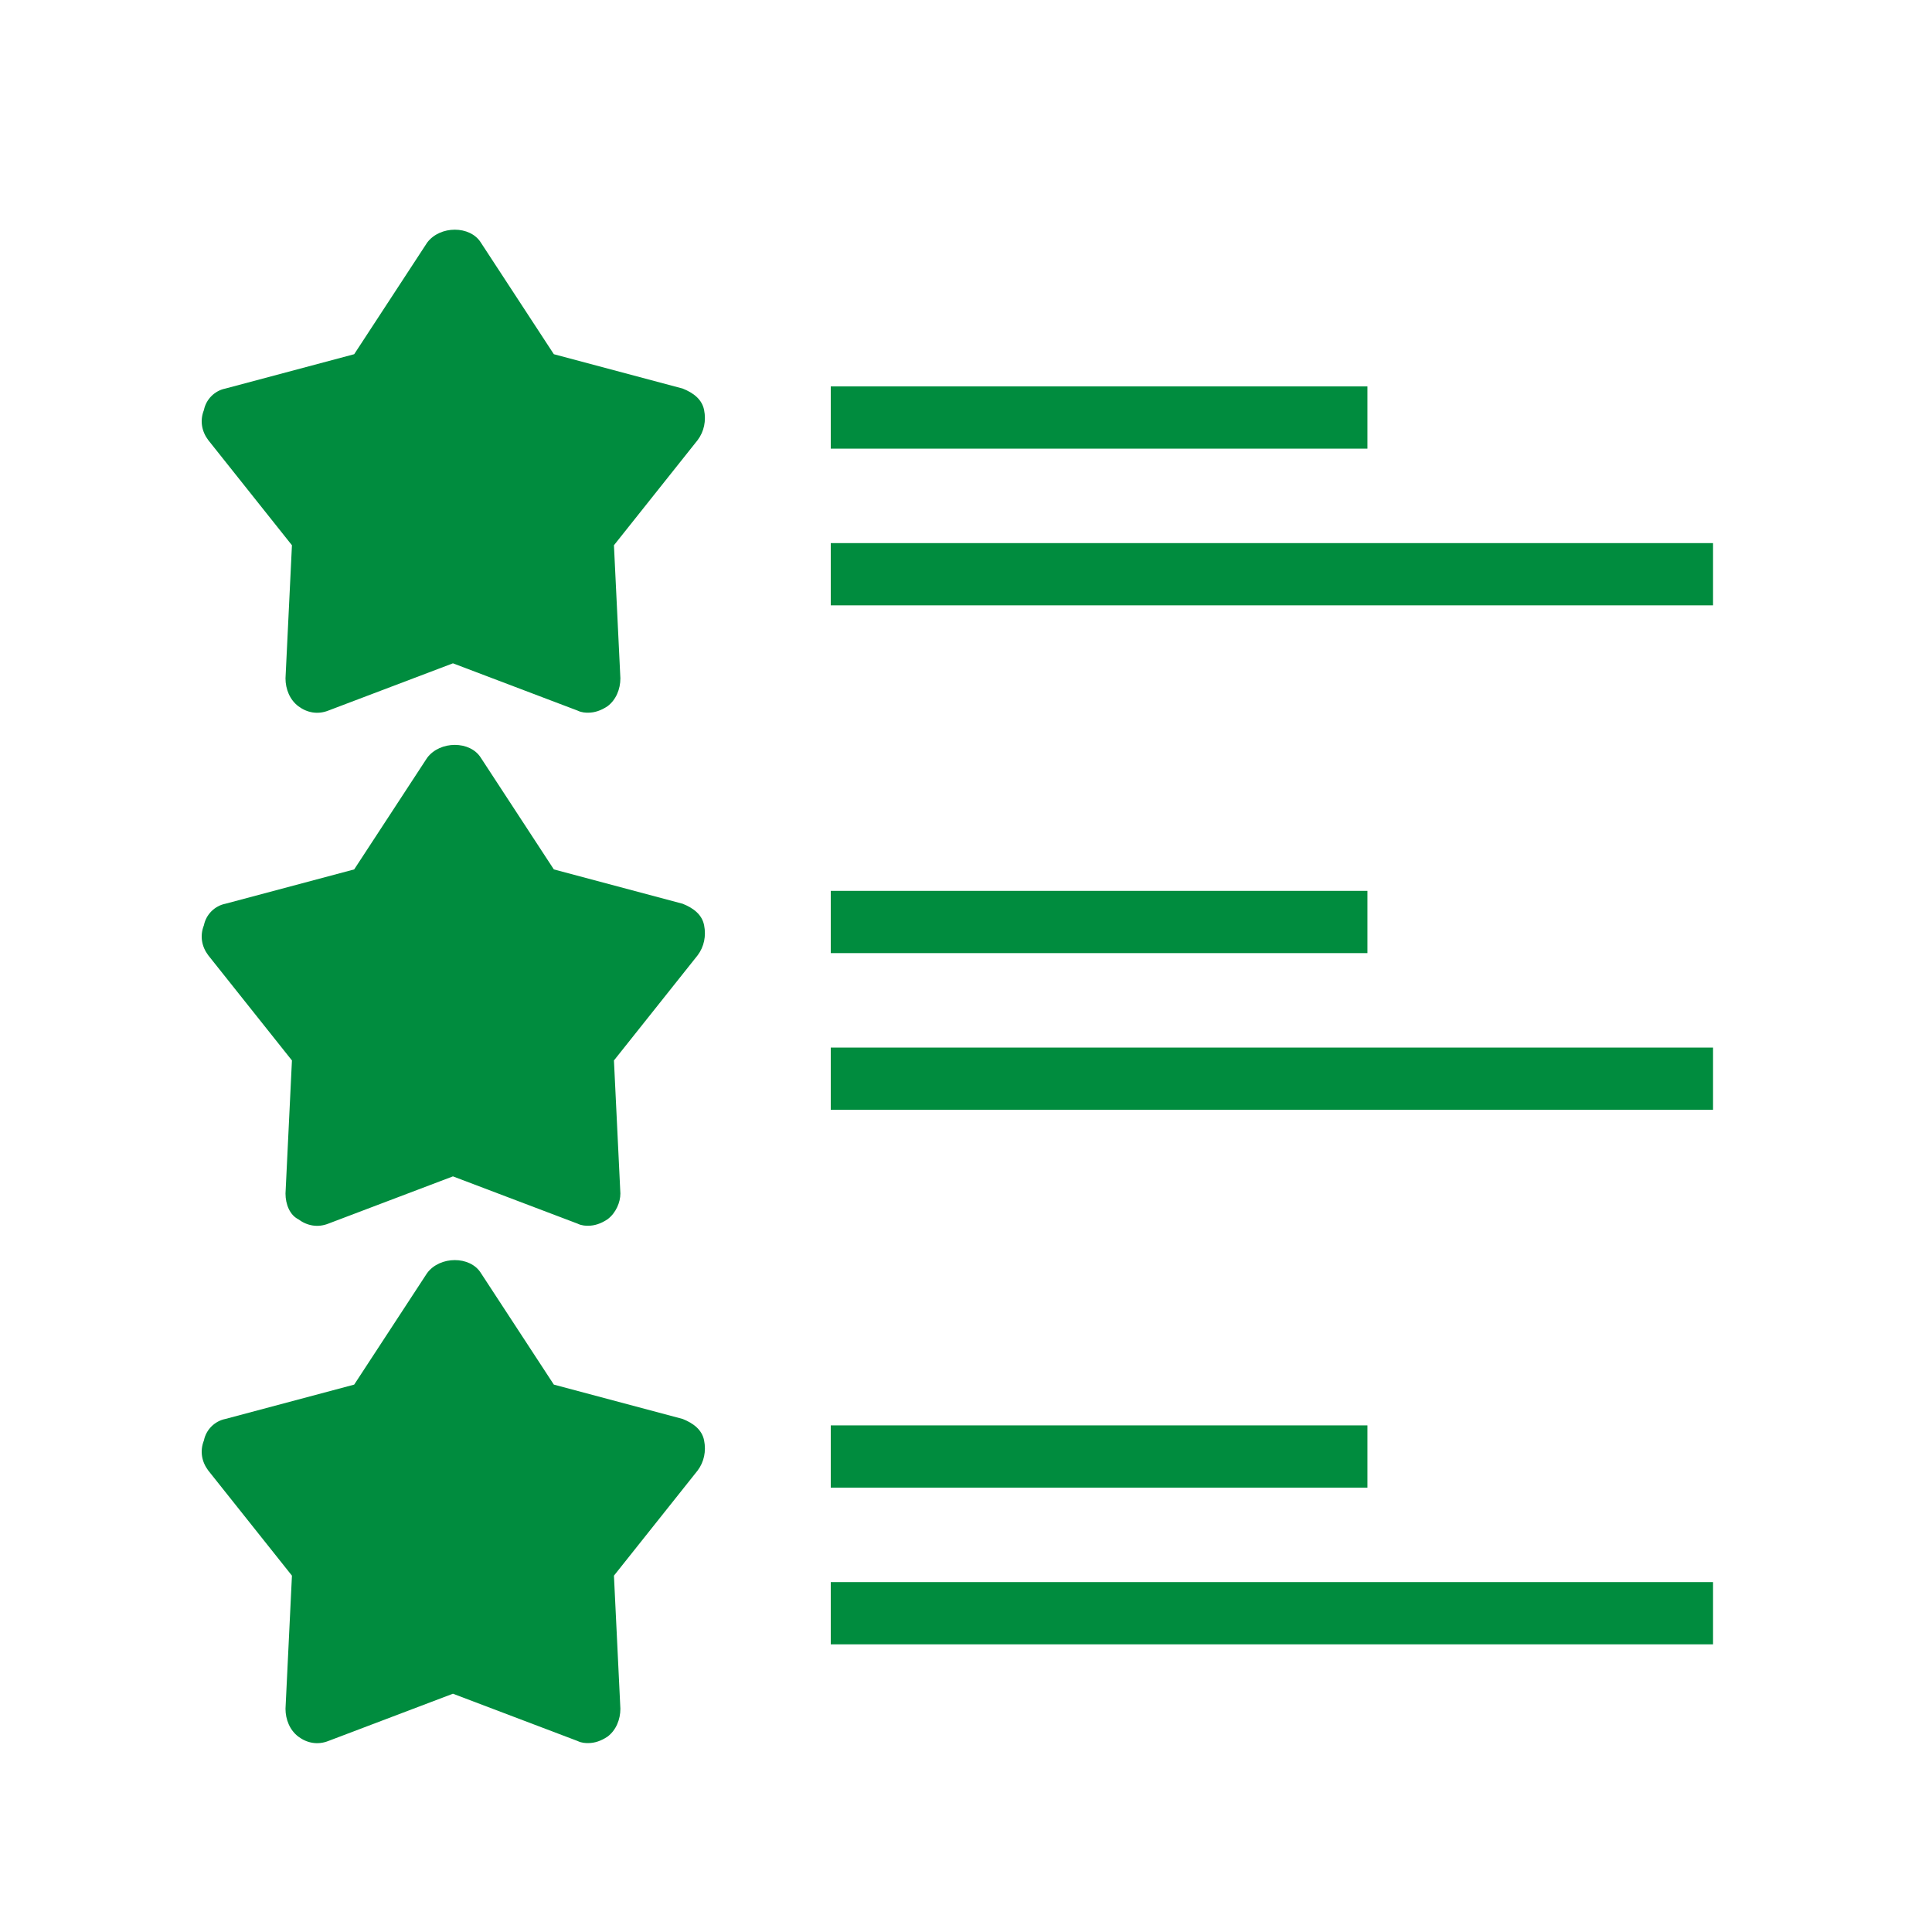
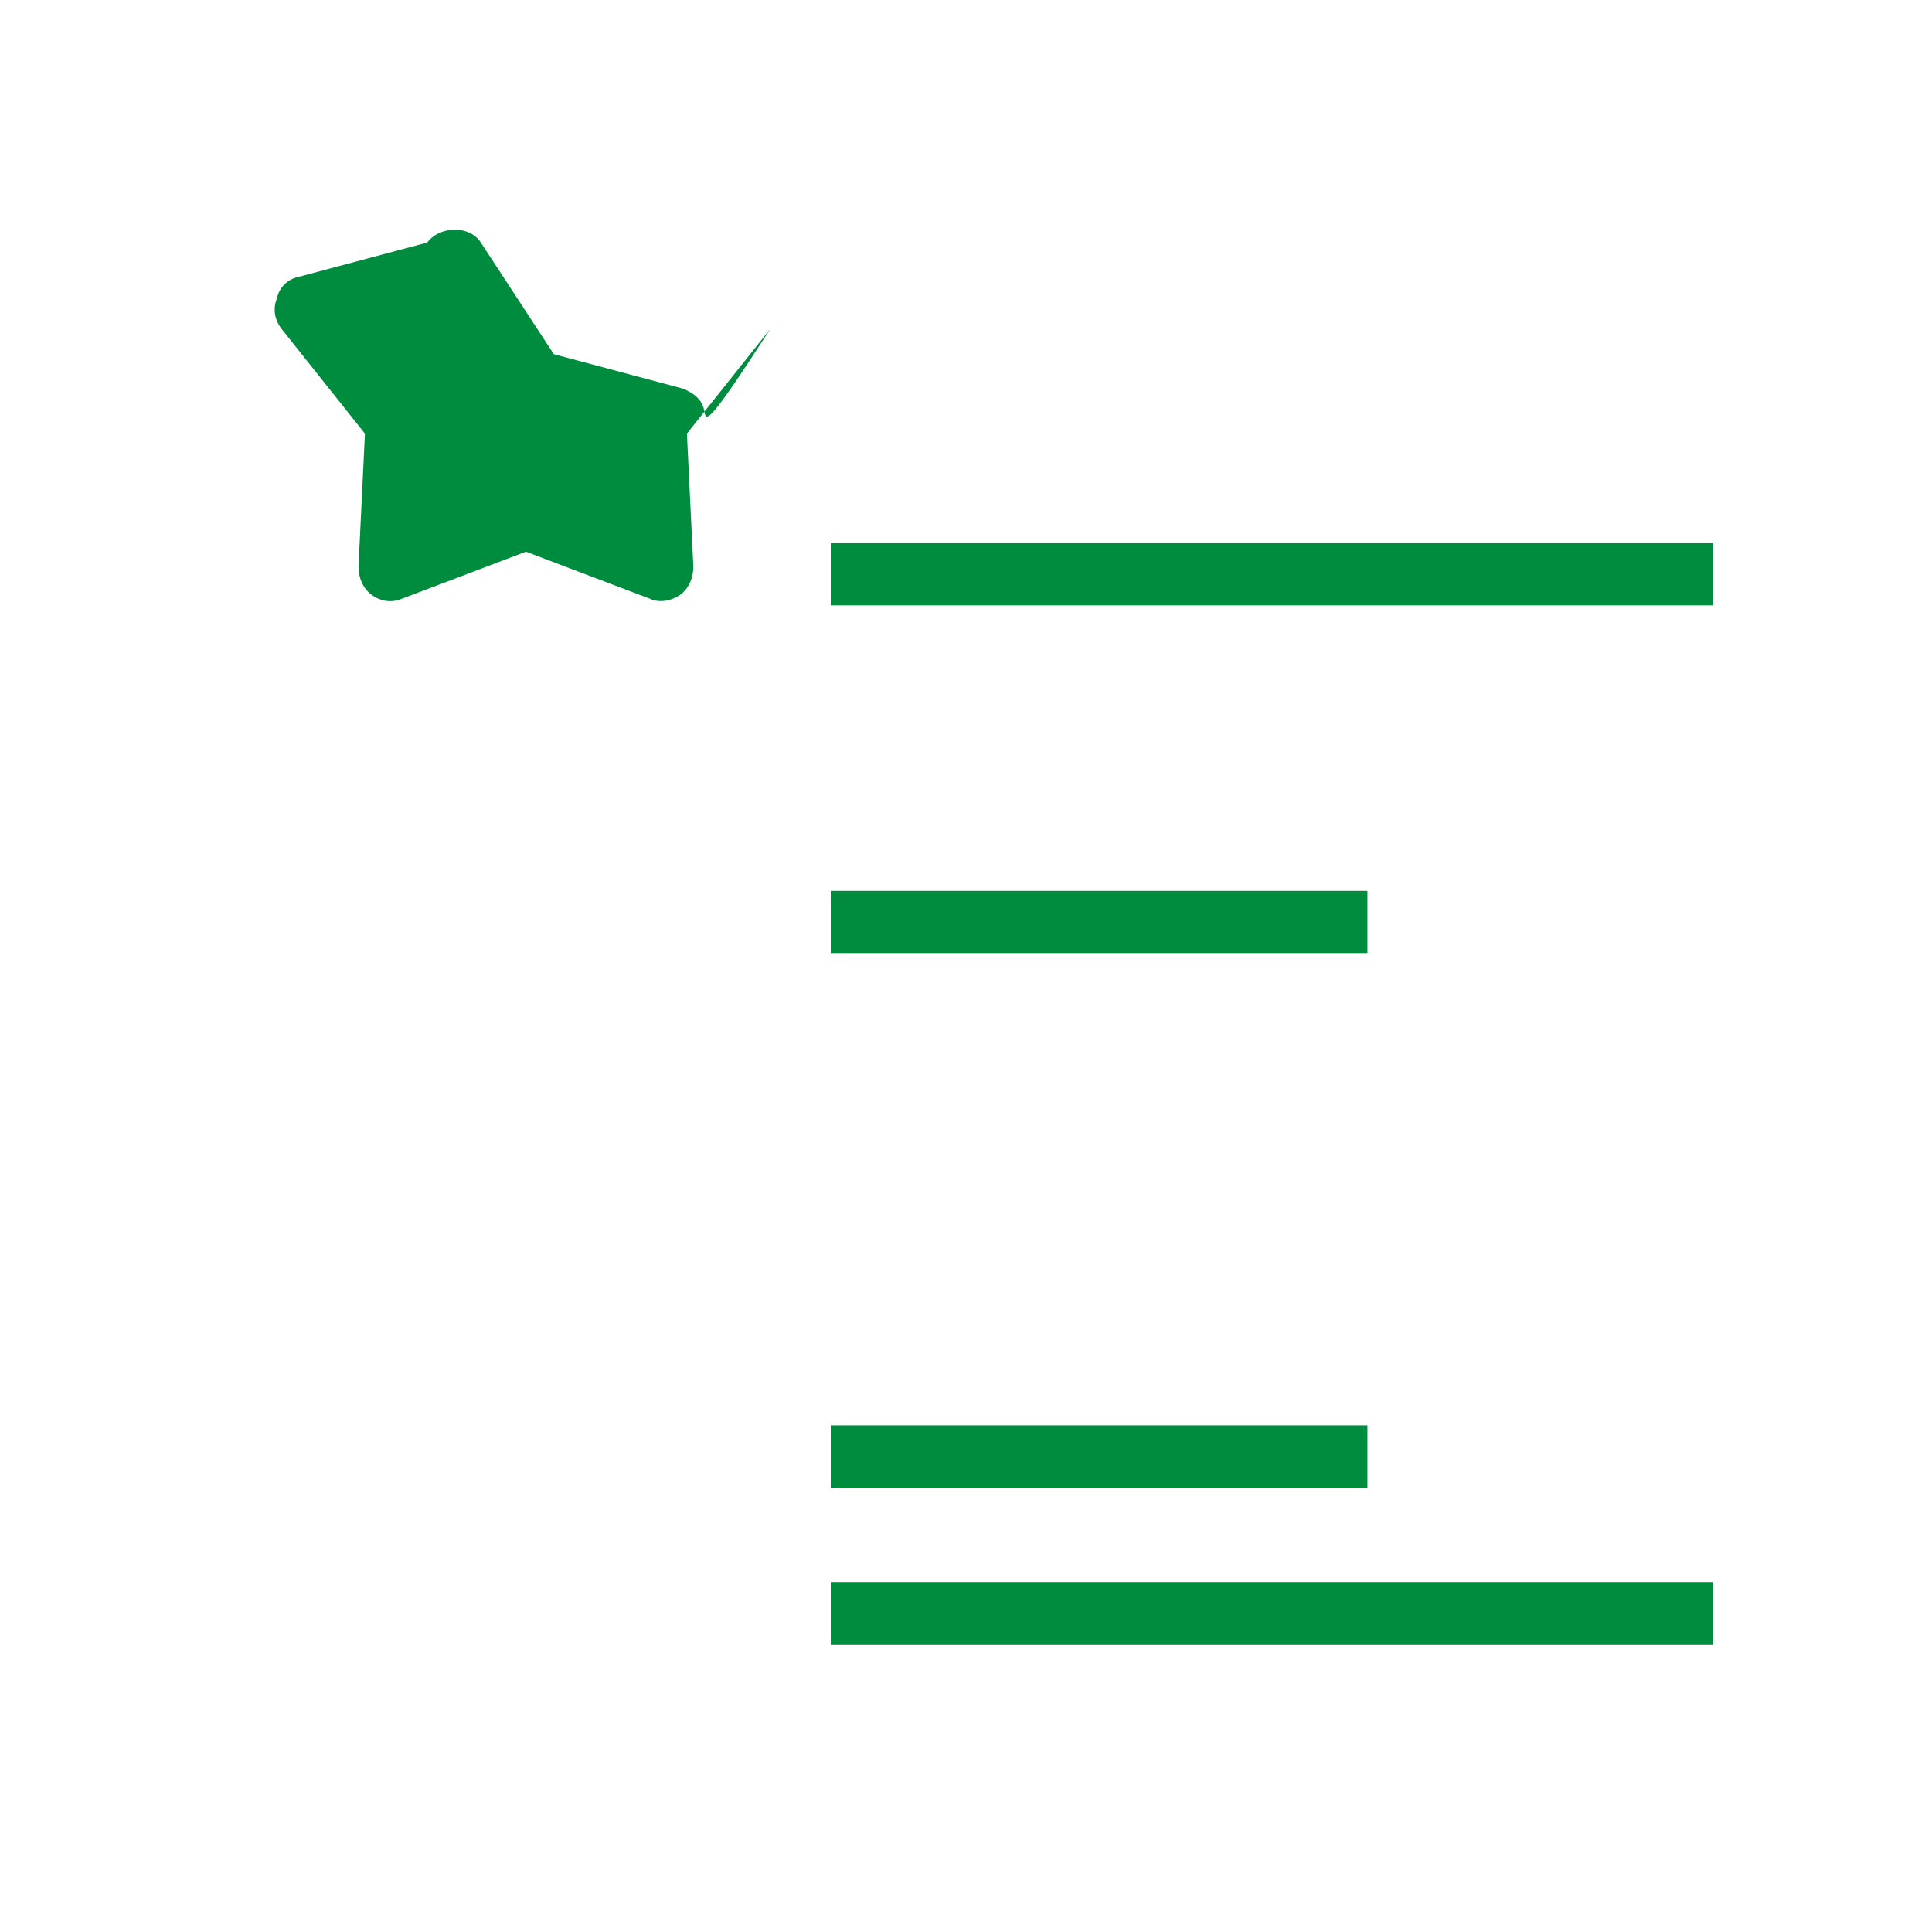
<svg xmlns="http://www.w3.org/2000/svg" version="1.1" id="Livello_1" x="0px" y="0px" viewBox="0 0 90 90" enable-background="new 0 0 90 90" xml:space="preserve">
  <g>
    <g>
      <g>
-         <path fill="#008C3E" d="M32.8,19.1c-0.1-0.5-0.5-0.8-1-1l-6-1.6l-3.4-5.2c-0.5-0.8-1.9-0.8-2.5,0l-3.4,5.2l-6,1.6     c-0.5,0.1-0.9,0.5-1,1c-0.2,0.5-0.1,1,0.2,1.4l3.9,4.9l-0.3,6.2c0,0.5,0.2,1,0.6,1.3c0.4,0.3,0.9,0.4,1.4,0.2l5.8-2.2l5.8,2.2     c0.2,0.1,0.4,0.1,0.5,0.1c0.3,0,0.6-0.1,0.9-0.3c0.4-0.3,0.6-0.8,0.6-1.3l-0.3-6.2l3.9-4.9C32.8,20.1,32.9,19.6,32.8,19.1z" />
+         <path fill="#008C3E" d="M32.8,19.1c-0.1-0.5-0.5-0.8-1-1l-6-1.6l-3.4-5.2c-0.5-0.8-1.9-0.8-2.5,0l-6,1.6     c-0.5,0.1-0.9,0.5-1,1c-0.2,0.5-0.1,1,0.2,1.4l3.9,4.9l-0.3,6.2c0,0.5,0.2,1,0.6,1.3c0.4,0.3,0.9,0.4,1.4,0.2l5.8-2.2l5.8,2.2     c0.2,0.1,0.4,0.1,0.5,0.1c0.3,0,0.6-0.1,0.9-0.3c0.4-0.3,0.6-0.8,0.6-1.3l-0.3-6.2l3.9-4.9C32.8,20.1,32.9,19.6,32.8,19.1z" />
      </g>
    </g>
    <g>
      <g>
-         <rect x="38.7" y="18" fill="#008C3E" width="25" height="2.9" />
-       </g>
+         </g>
    </g>
    <g>
      <g>
        <rect x="38.7" y="25.3" fill="#008C3E" width="41.1" height="2.9" />
      </g>
    </g>
    <g>
      <g>
-         <path fill="#008C3E" d="M32.8,43.1c-0.1-0.5-0.5-0.8-1-1l-6-1.6l-3.4-5.2c-0.5-0.8-1.9-0.8-2.5,0l-3.4,5.2l-6,1.6     c-0.5,0.1-0.9,0.5-1,1c-0.2,0.5-0.1,1,0.2,1.4l3.9,4.9l-0.3,6.2c0,0.5,0.2,1,0.6,1.2c0.4,0.3,0.9,0.4,1.4,0.2l5.8-2.2l5.8,2.2     c0.2,0.1,0.4,0.1,0.5,0.1c0.3,0,0.6-0.1,0.9-0.3c0.4-0.3,0.6-0.8,0.6-1.2l-0.3-6.2l3.9-4.9C32.8,44.1,32.9,43.6,32.8,43.1z" />
-       </g>
+         </g>
    </g>
    <g>
      <g>
        <rect x="38.7" y="41.5" fill="#008C3E" width="25" height="2.9" />
      </g>
    </g>
    <g>
      <g>
-         <rect x="38.7" y="48.8" fill="#008C3E" width="41.1" height="2.9" />
-       </g>
+         </g>
    </g>
    <g>
      <g>
-         <path fill="#008C3E" d="M32.8,67.1c-0.1-0.5-0.5-0.8-1-1l-6-1.6l-3.4-5.2c-0.5-0.8-1.9-0.8-2.5,0l-3.4,5.2l-6,1.6     c-0.5,0.1-0.9,0.5-1,1c-0.2,0.5-0.1,1,0.2,1.4l3.9,4.9l-0.3,6.2c0,0.5,0.2,1,0.6,1.3c0.4,0.3,0.9,0.4,1.4,0.2l5.8-2.2l5.8,2.2     c0.2,0.1,0.4,0.1,0.5,0.1c0.3,0,0.6-0.1,0.9-0.3c0.4-0.3,0.6-0.8,0.6-1.3l-0.3-6.2l3.9-4.9C32.8,68.1,32.9,67.6,32.8,67.1z" />
-       </g>
+         </g>
    </g>
    <g>
      <g>
        <rect x="38.7" y="66.4" fill="#008C3E" width="25" height="2.9" />
      </g>
    </g>
    <g>
      <g>
        <rect x="38.7" y="73.7" fill="#008C3E" width="41.1" height="2.9" />
      </g>
    </g>
  </g>
</svg>